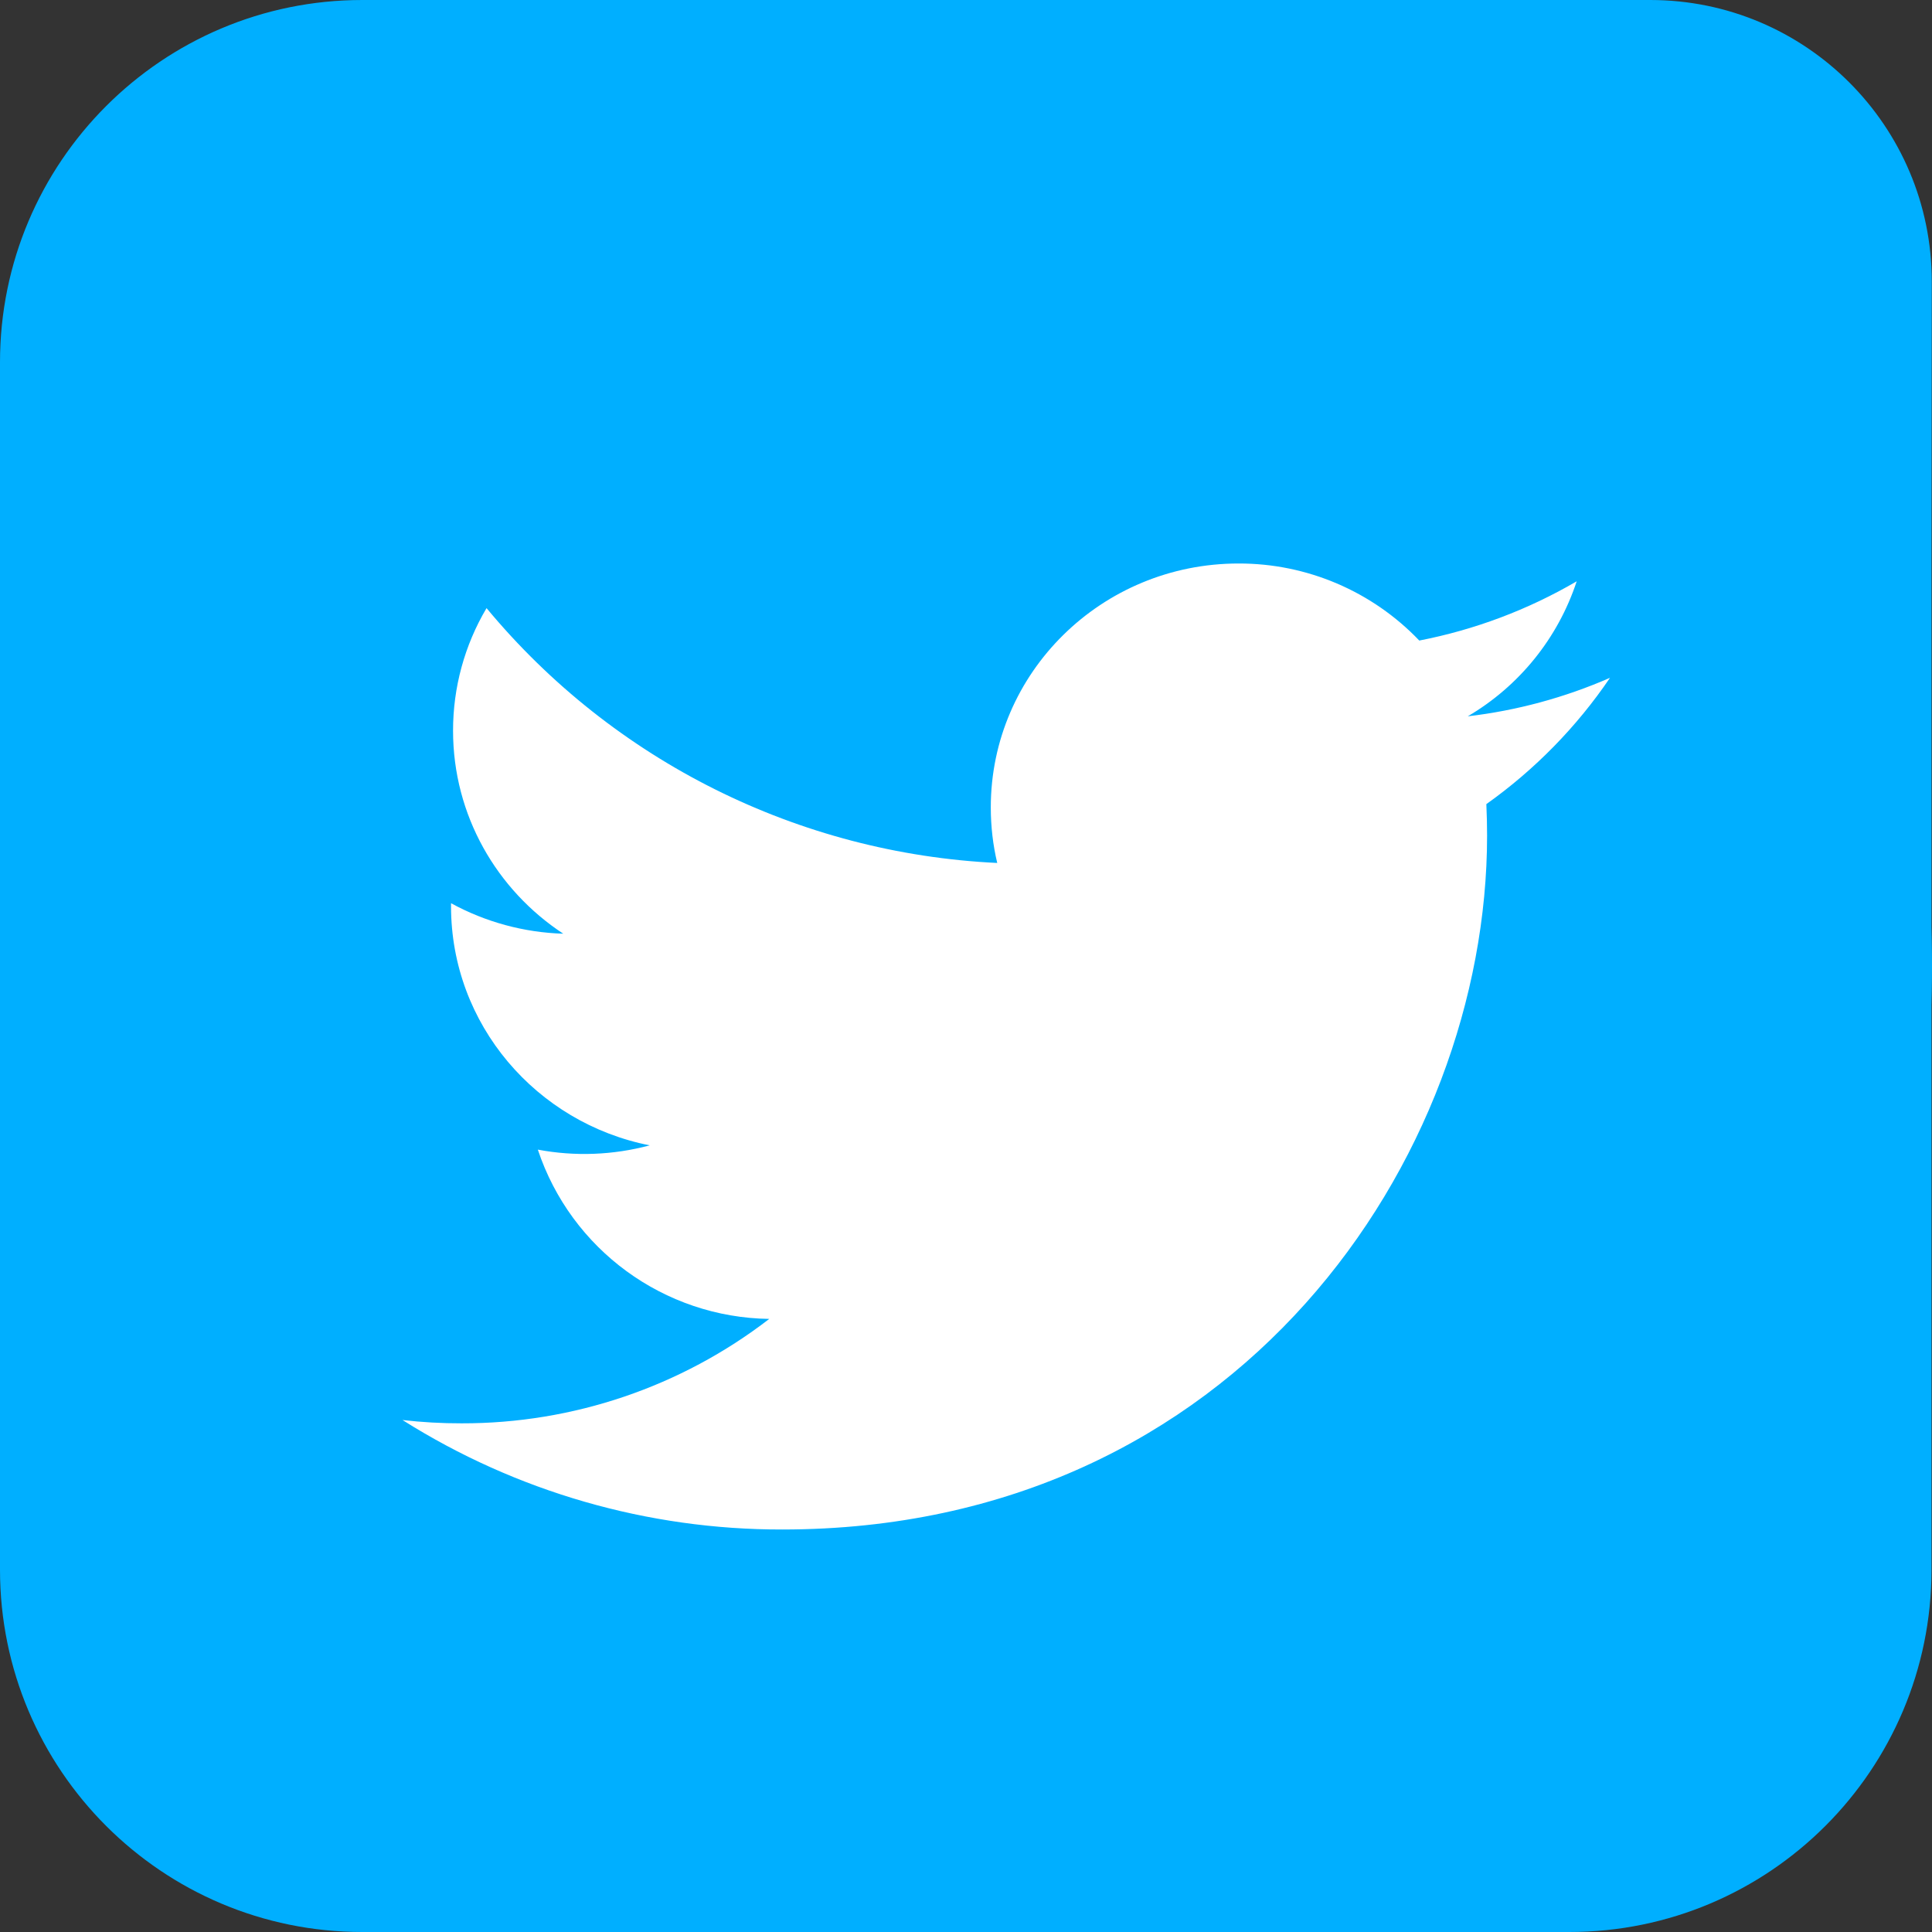
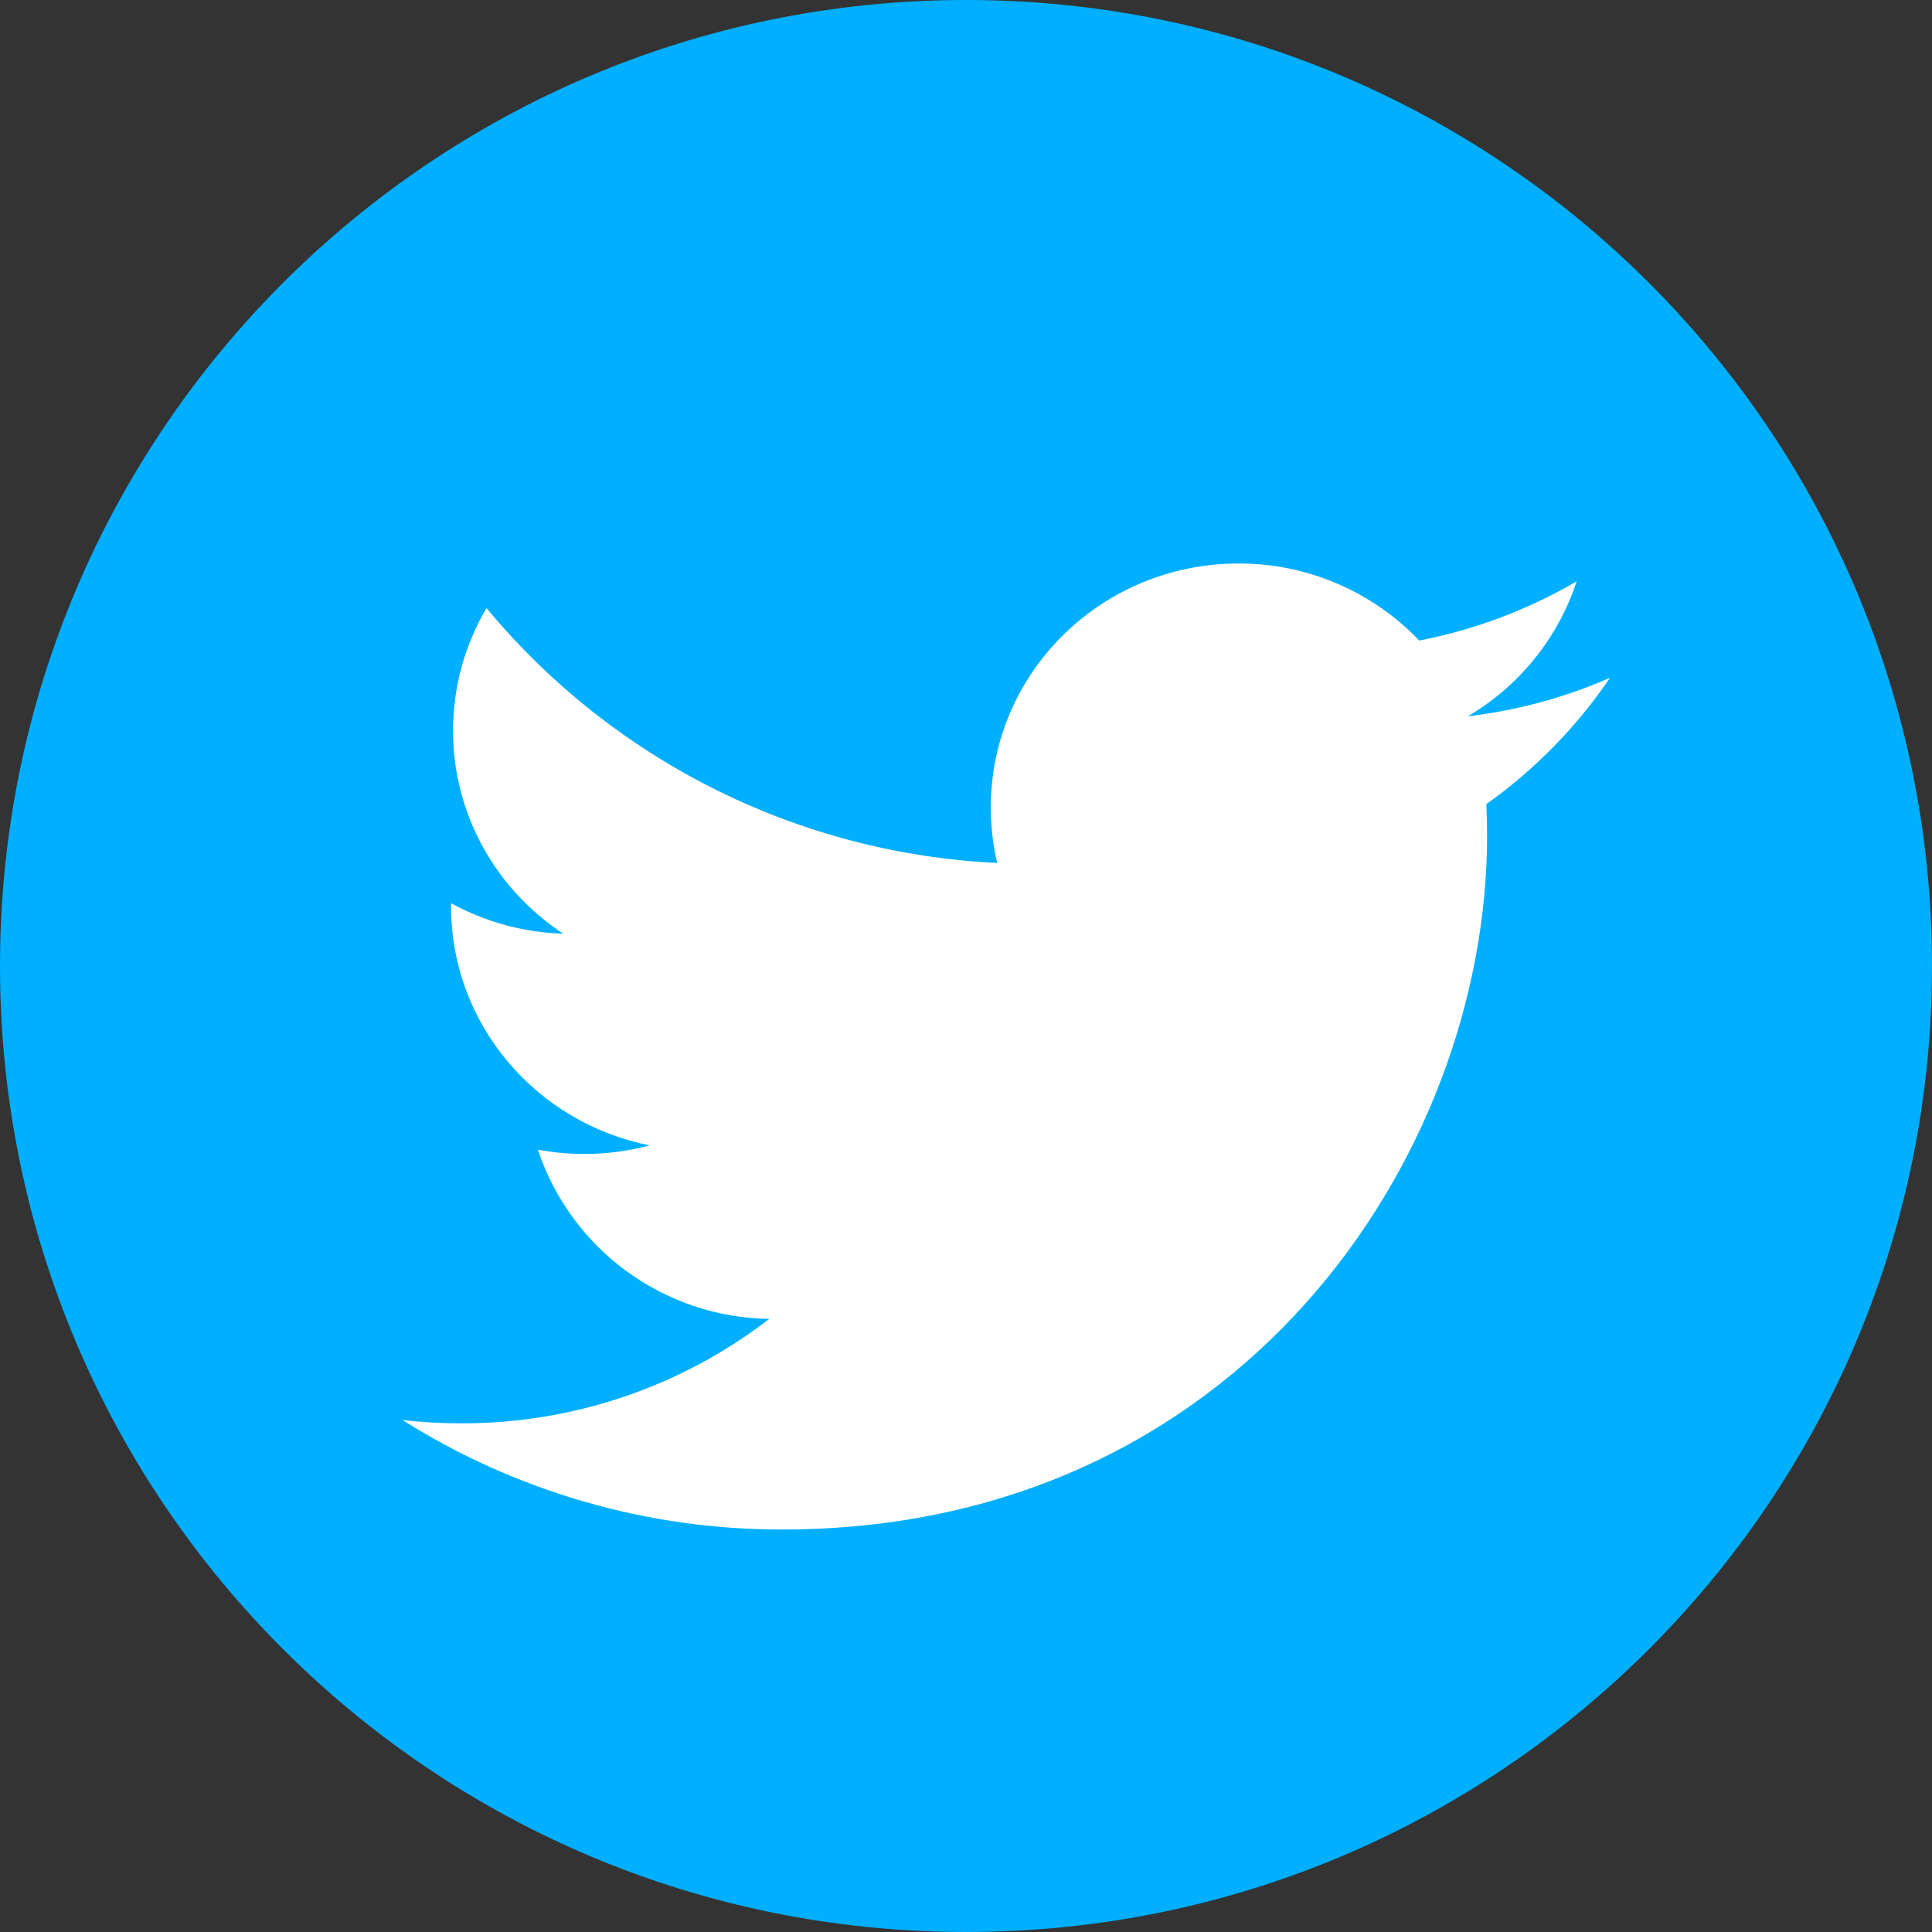
<svg xmlns="http://www.w3.org/2000/svg" width="42" height="42" viewBox="0 0 42 42" fill="none">
  <rect x="0" y="0" width="42" height="42" fill="#333333" stroke="none" />
-   <path fill-rule="evenodd" clip-rule="evenodd" d="M7.875 0H35.875C39.255 0 41.995 2.74 41.995 6.12C41.995 6.122 41.995 6.123 41.995 6.125L41.989 12.247C41.989 12.249 41.989 12.251 41.989 12.253V34.125C41.989 38.474 38.464 42 34.114 42H7.875C3.526 42 0 38.474 0 34.125V7.875C0 3.526 3.526 0 7.875 0Z" fill="#00AFFF" />
  <path d="M21 42C32.598 42 42 32.598 42 21C42 9.402 32.598 0 21 0C9.402 0 0 9.402 0 21C0 32.598 9.402 42 21 42Z" fill="#00AFFF" />
  <path d="M35 14.735C34.016 15.165 32.974 15.447 31.908 15.572C33.028 14.914 33.87 13.871 34.276 12.637C33.216 13.256 32.059 13.691 30.854 13.925C29.829 12.852 28.408 12.246 26.924 12.25C23.949 12.25 21.539 14.623 21.539 17.552C21.539 17.967 21.586 18.372 21.679 18.76C17.364 18.555 13.335 16.544 10.577 13.22C10.099 14.026 9.848 14.947 9.849 15.885C9.849 17.724 10.799 19.348 12.245 20.298C11.391 20.272 10.555 20.045 9.805 19.635V19.701C9.805 22.27 11.66 24.413 14.124 24.899C13.331 25.112 12.499 25.144 11.692 24.992C12.415 27.164 14.434 28.64 16.723 28.672C14.807 30.149 12.454 30.947 10.034 30.942C9.605 30.943 9.176 30.919 8.75 30.87C11.22 32.429 14.083 33.255 17.005 33.25C26.91 33.25 32.328 25.172 32.328 18.165C32.328 17.938 32.322 17.708 32.312 17.481C33.364 16.733 34.275 15.803 35 14.735Z" fill="white" />
</svg>